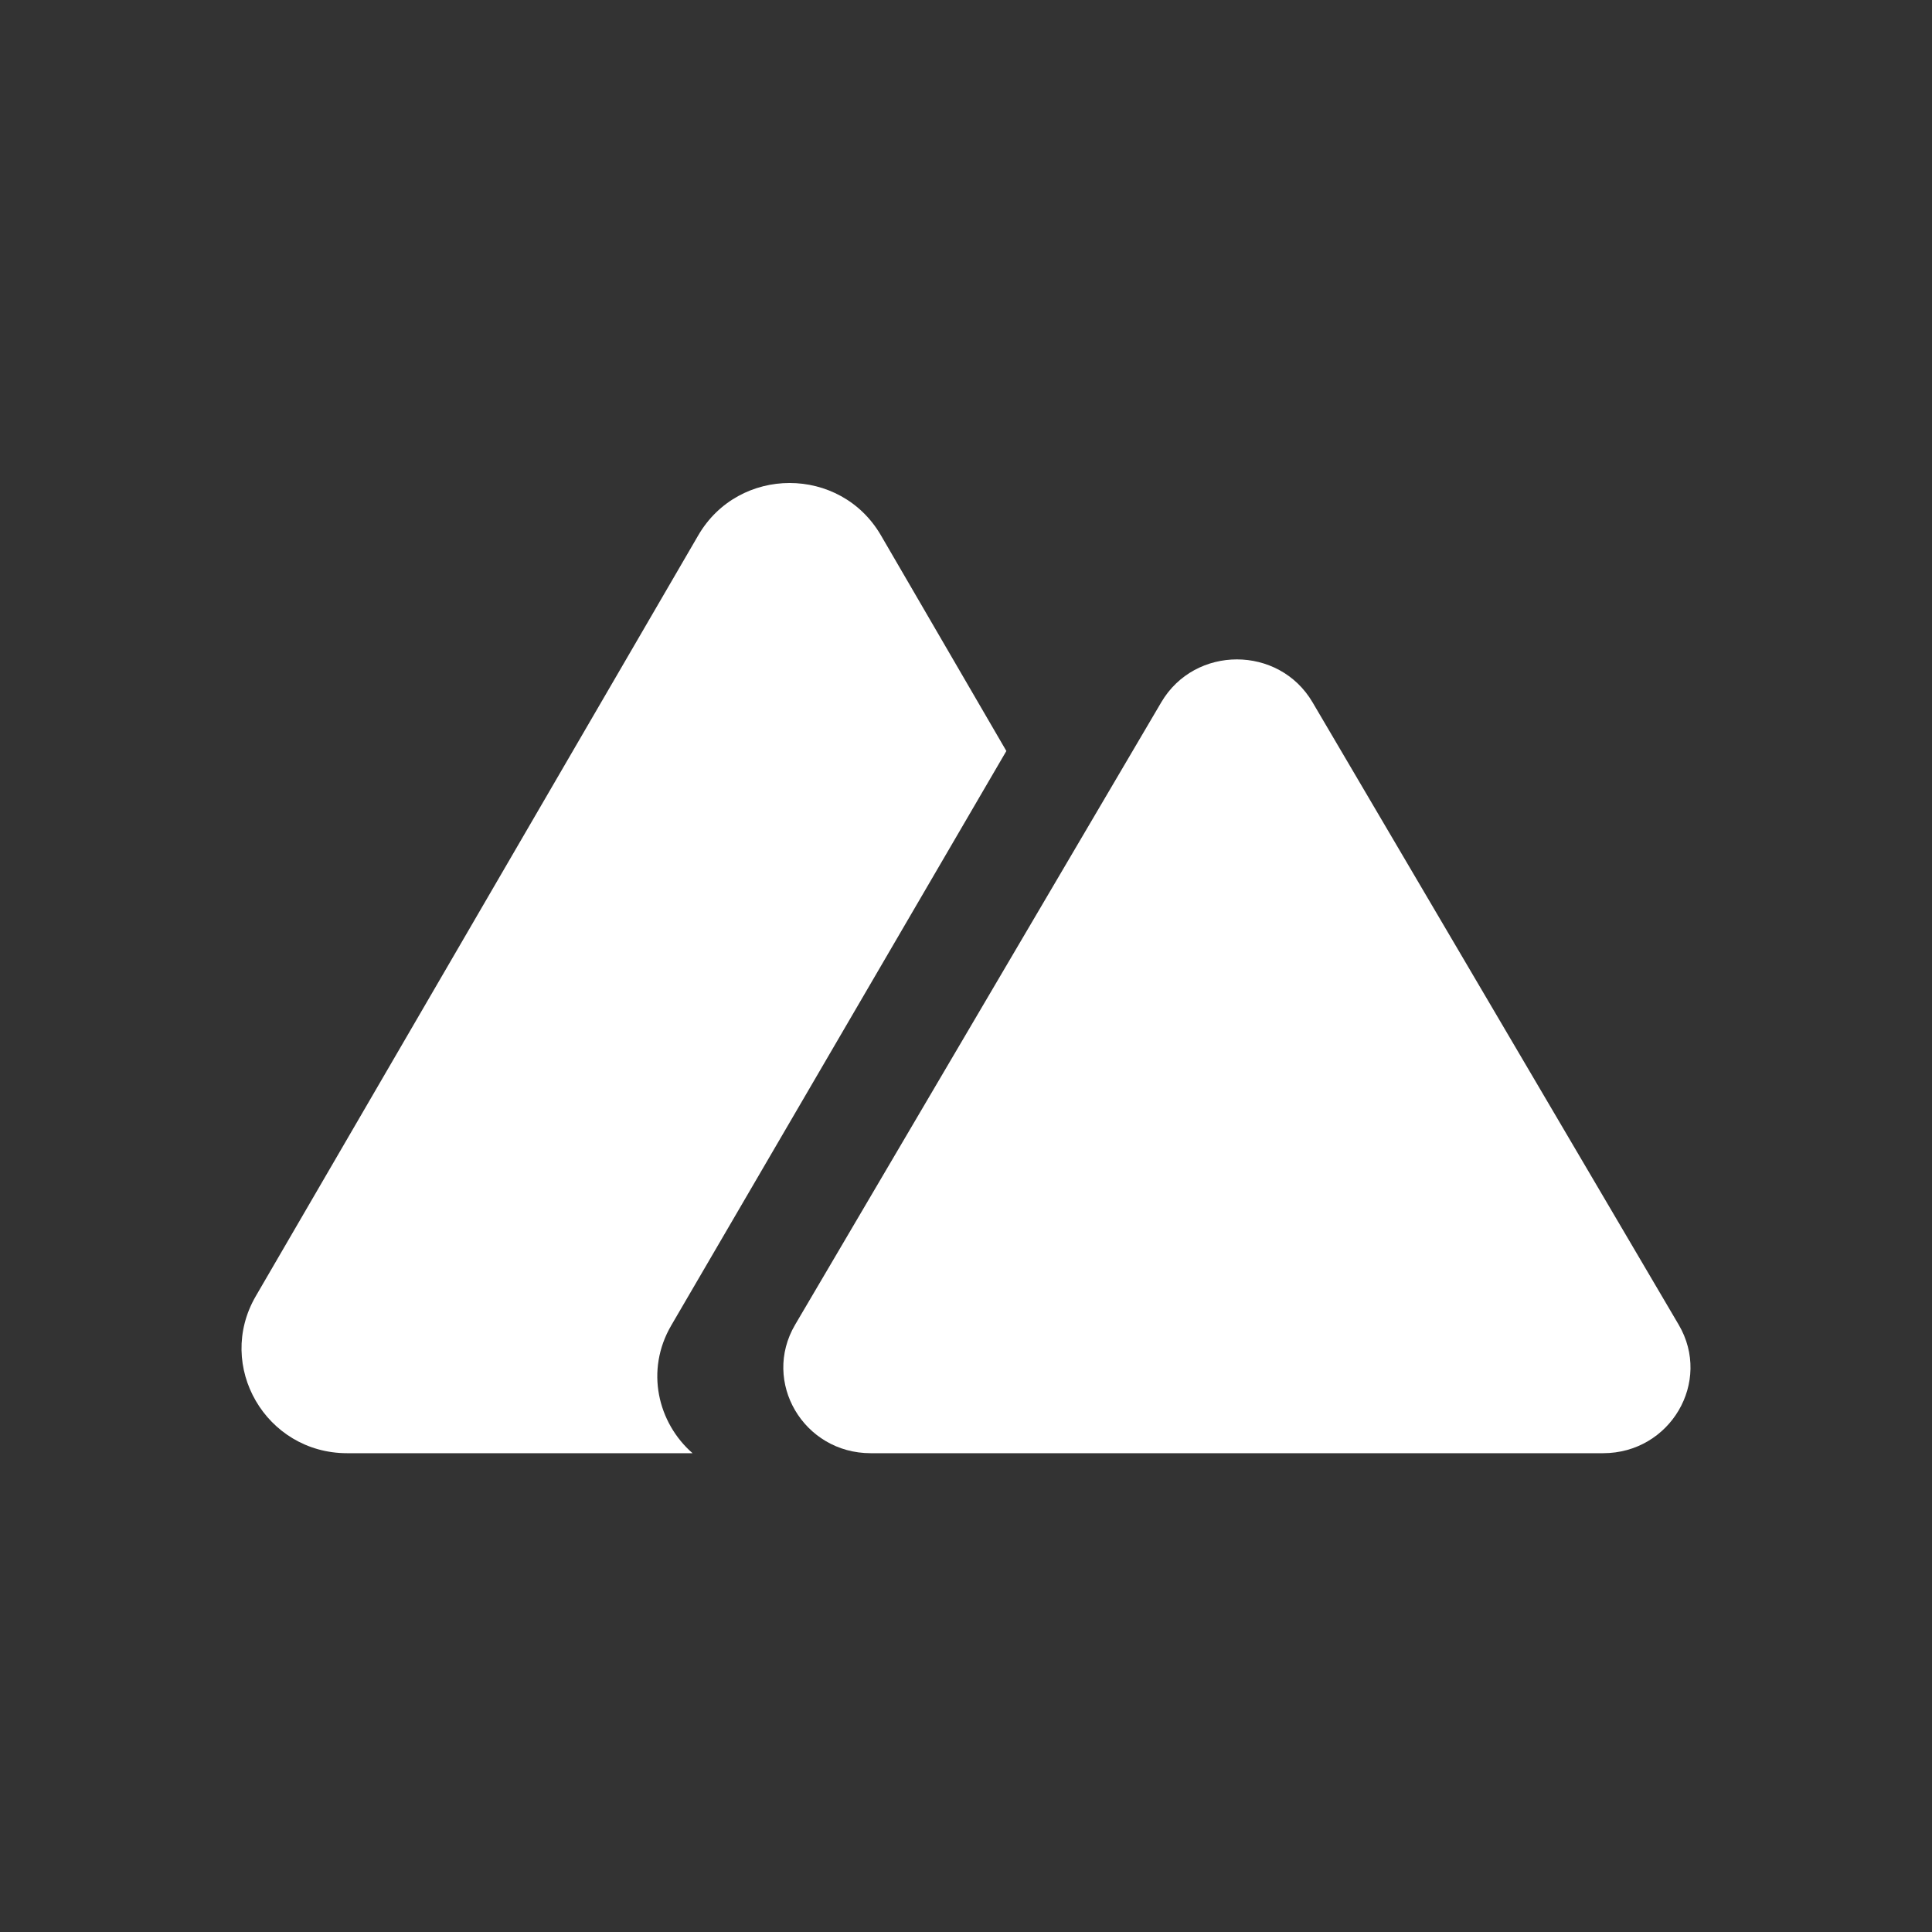
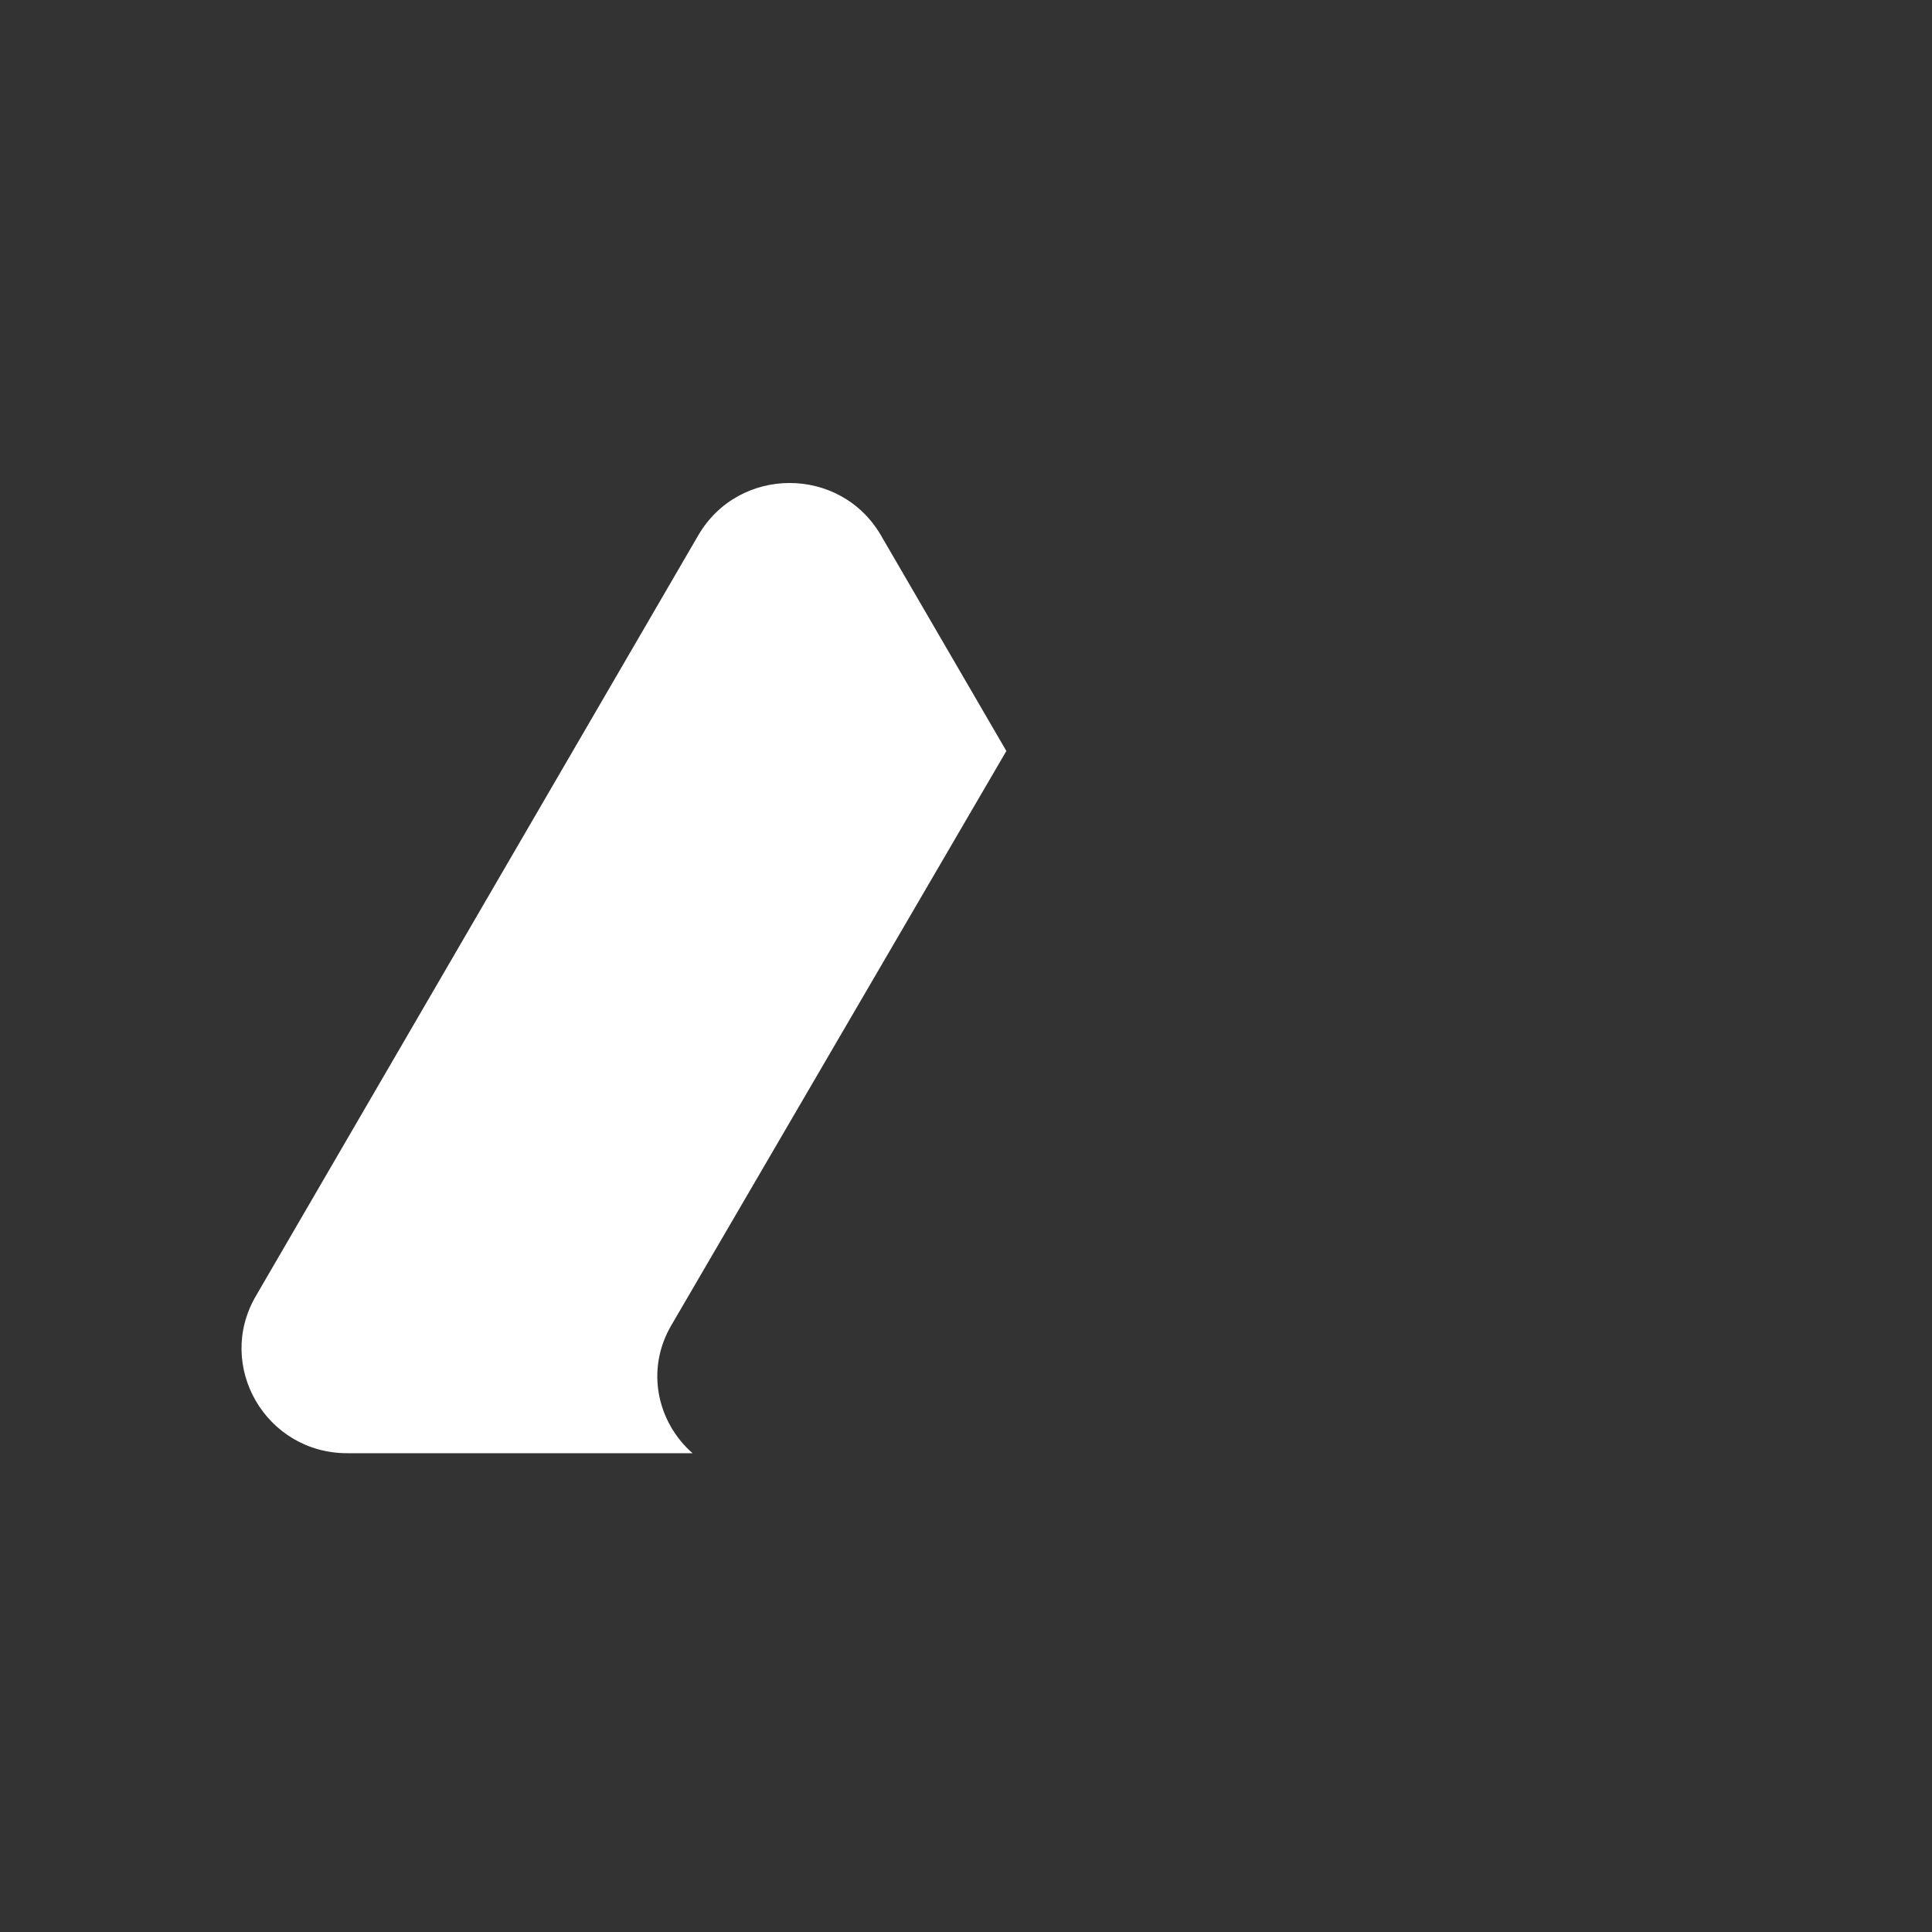
<svg xmlns="http://www.w3.org/2000/svg" width="80" height="80" viewBox="0 0 80 80" fill="none">
  <rect x="0" y="0" width="80" height="80" fill="#333333" stroke="none" />
  <path fill-rule="evenodd" clip-rule="evenodd" d="M36.478 22.168C34.797 19.277 30.594 19.277 28.913 22.168L10.592 53.67C8.911 56.561 11.012 60.174 14.374 60.174H28.677C27.24 58.918 26.708 56.746 27.795 54.883L41.671 31.097L36.478 22.168Z" fill="white" />
-   <path d="M48.087 29.078C49.478 26.713 52.956 26.713 54.348 29.078L69.51 54.852C70.902 57.218 69.163 60.174 66.38 60.174H36.055C33.272 60.174 31.533 57.218 32.925 54.852L48.087 29.078Z" fill="white" />
</svg>